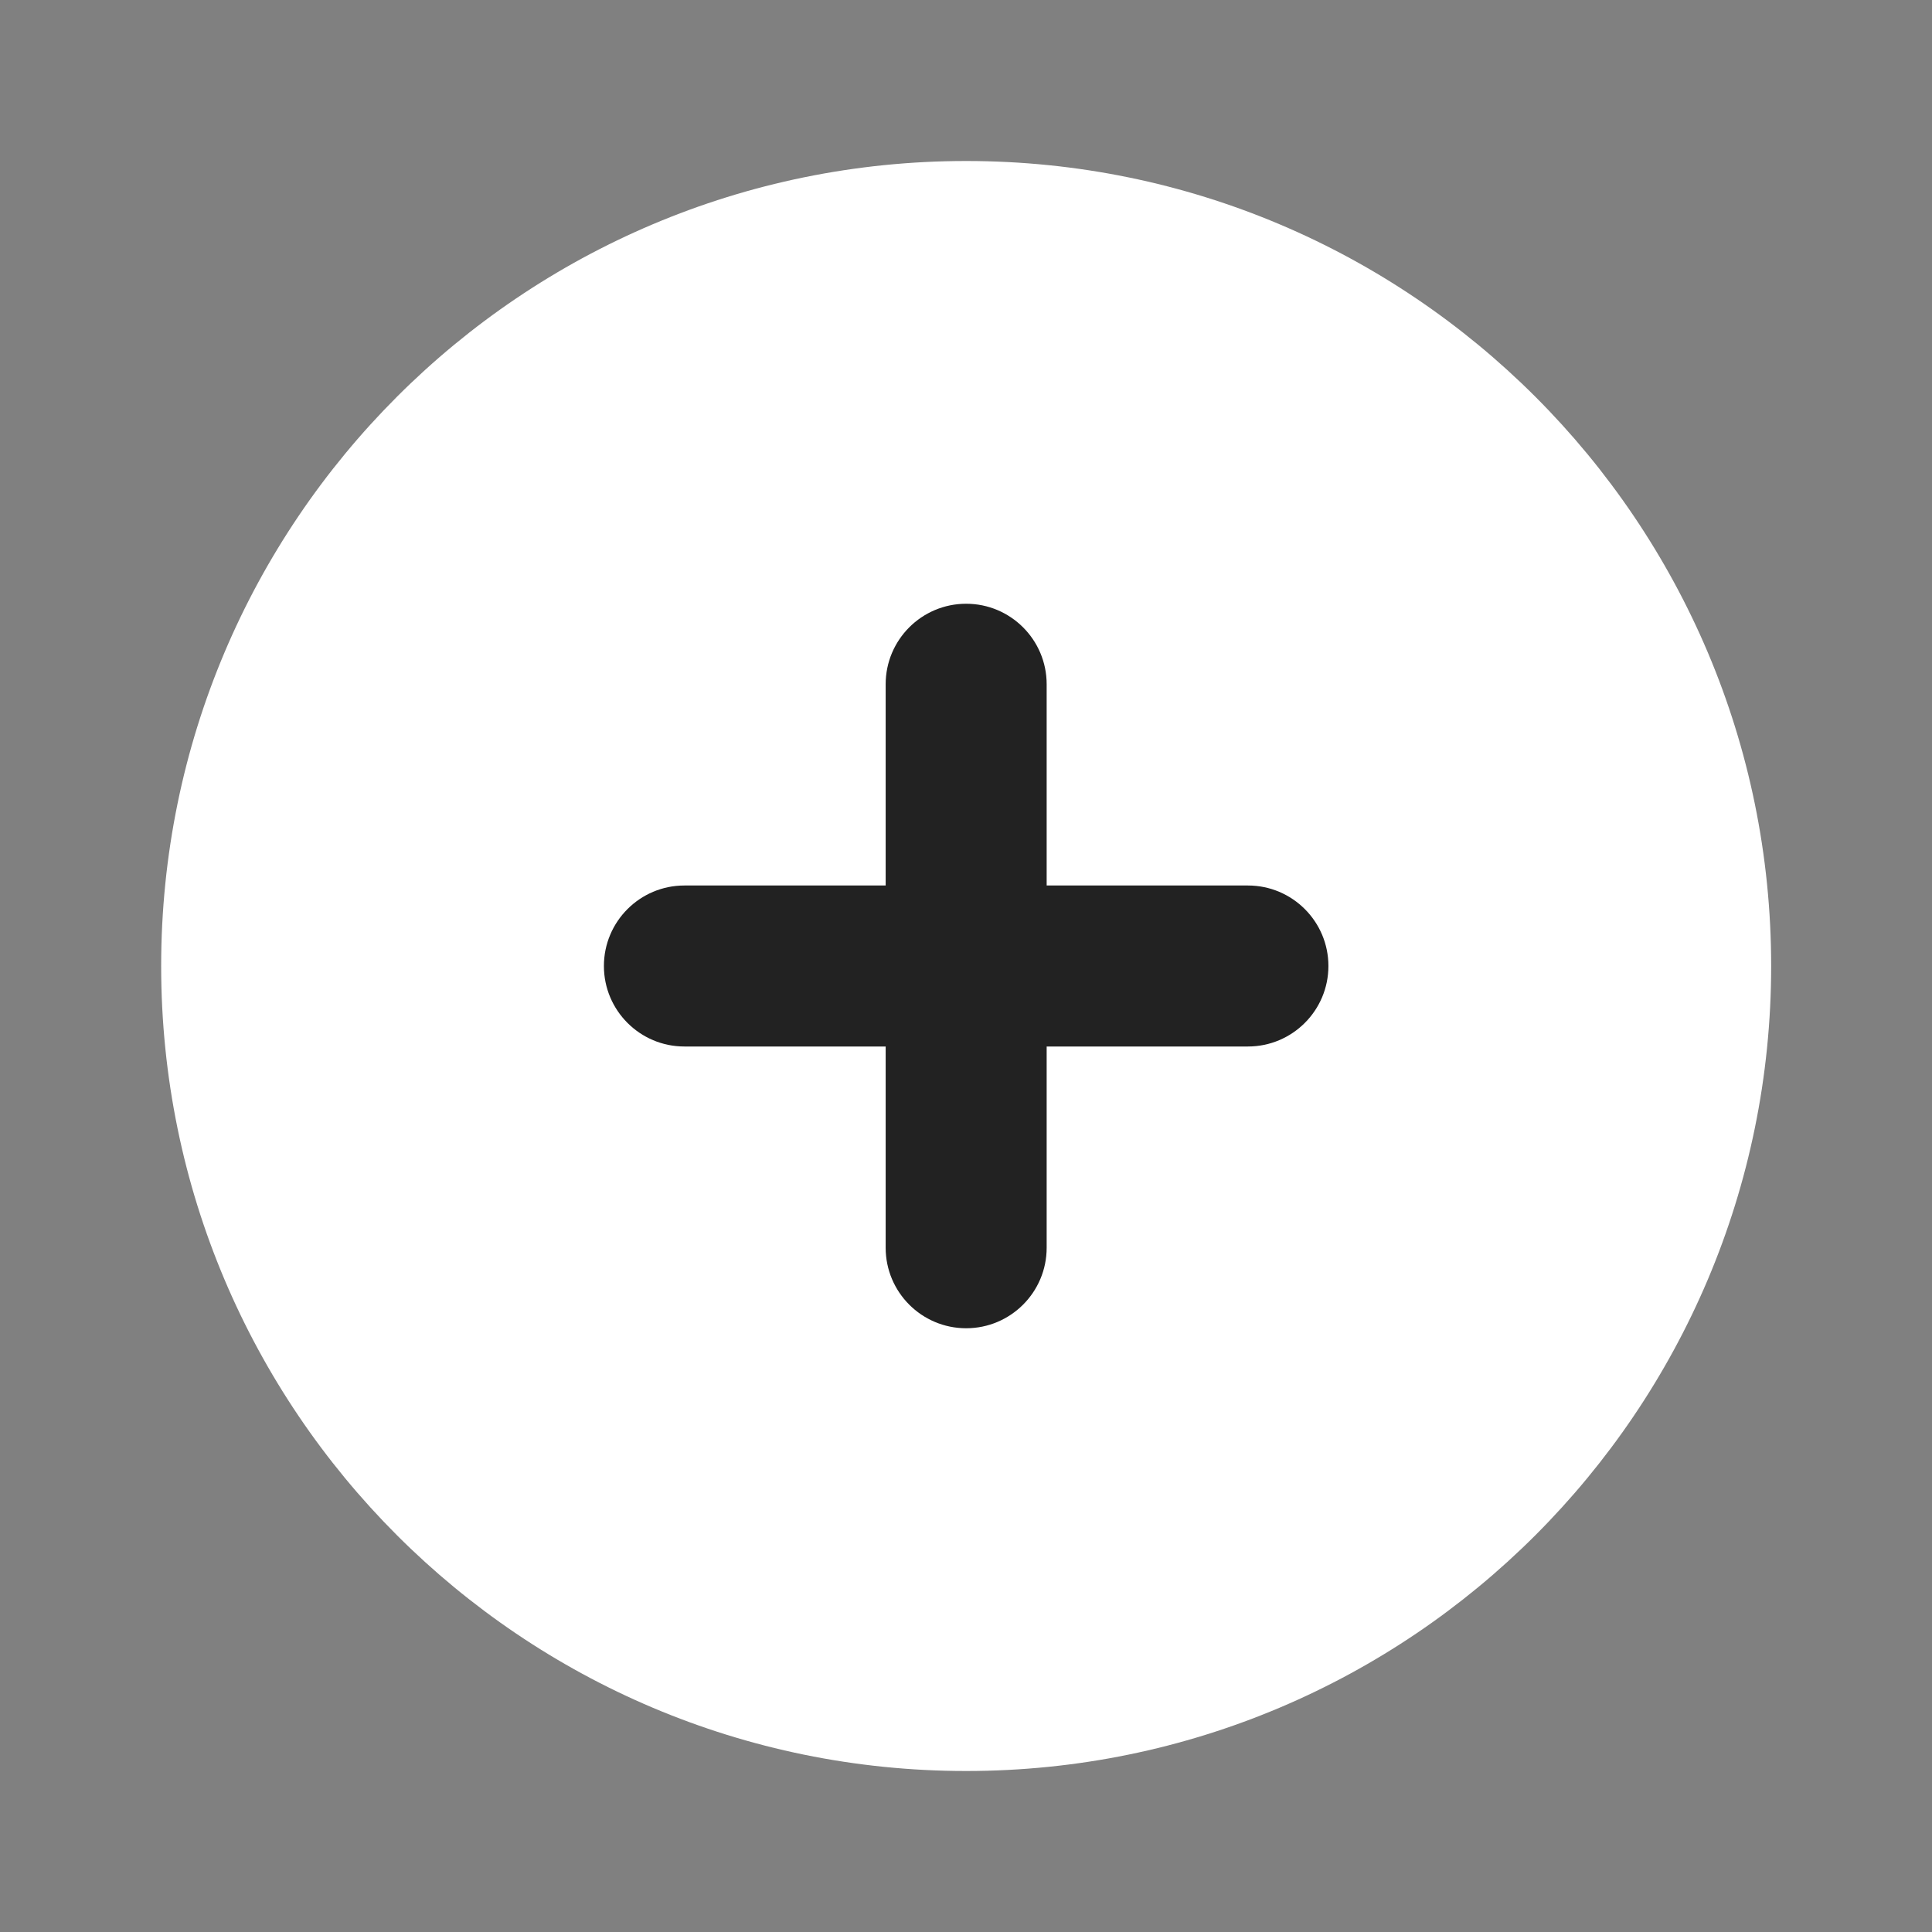
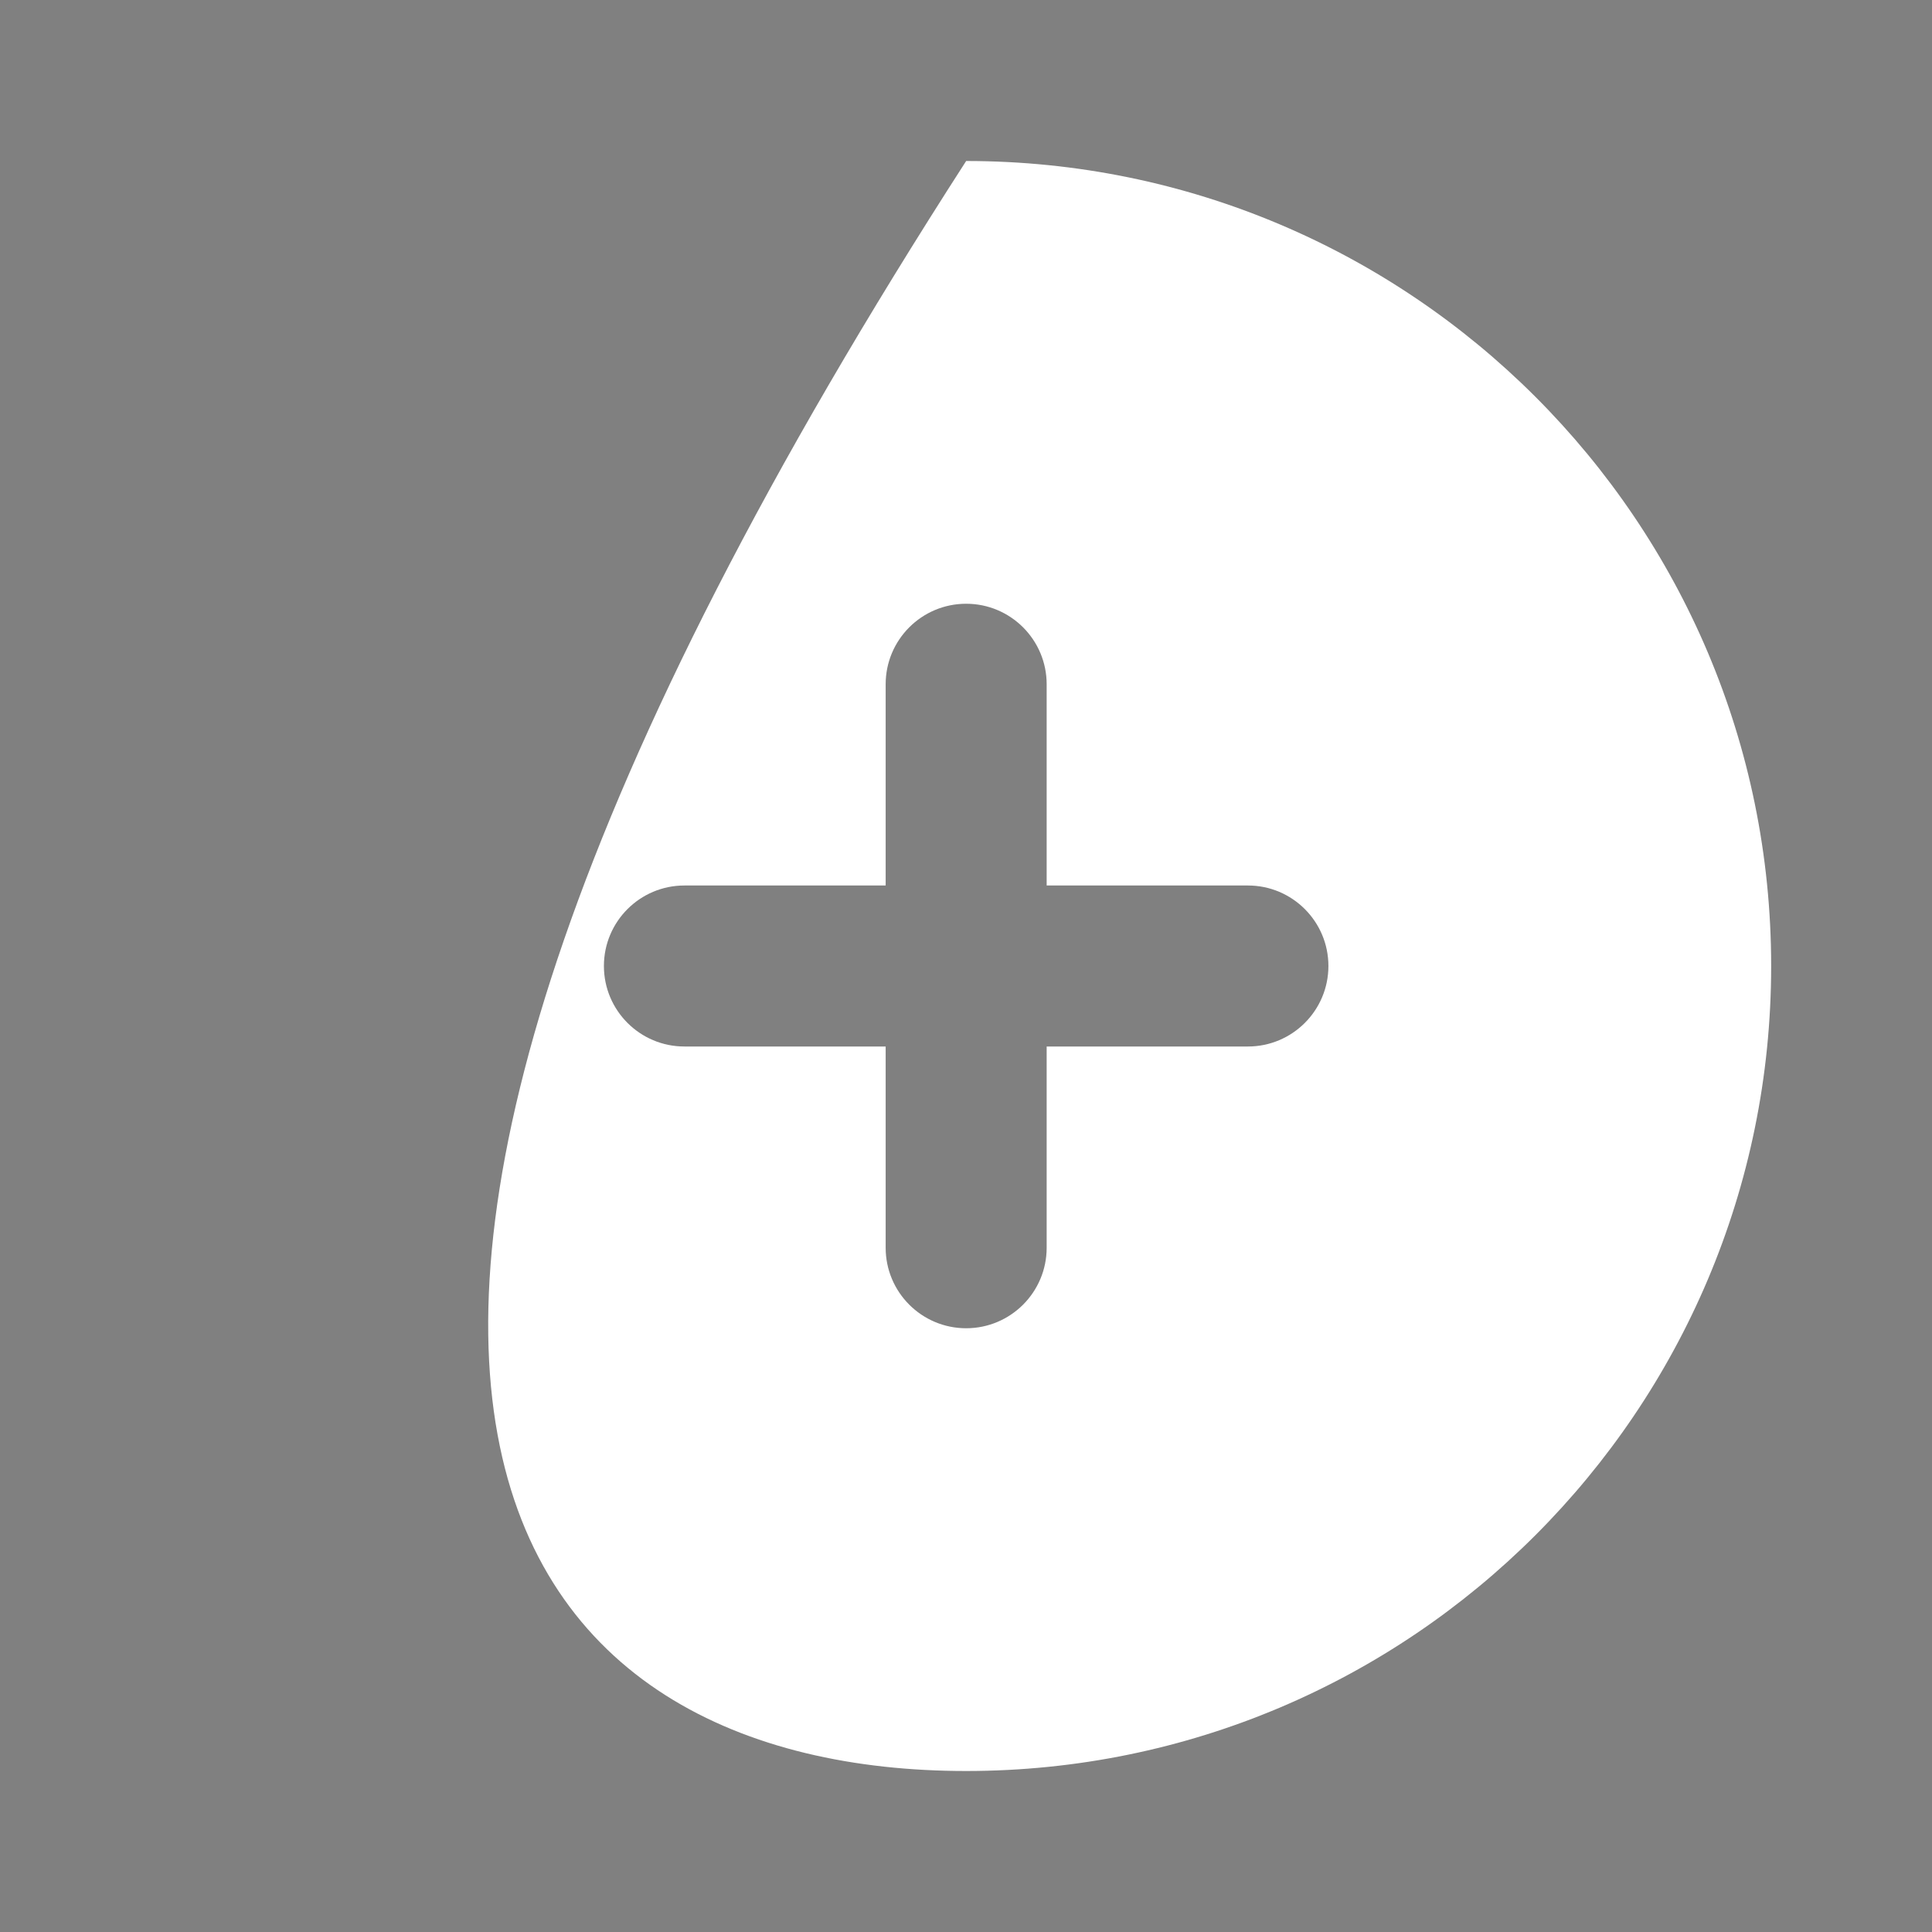
<svg xmlns="http://www.w3.org/2000/svg" width="24" height="24" viewBox="0 0 24 24" fill="none">
  <rect x="0" y="0" width="24" height="24" fill="#808080" stroke="none" />
-   <circle cx="12" cy="12" r="7" fill="#222222" />
-   <path fill-rule="evenodd" clip-rule="evenodd" d="M12.002 22C17.525 22 22.002 17.523 22.002 12C22.002 6.477 17.525 2 12.002 2C6.479 2 2.002 6.477 2.002 12C2.002 17.523 6.479 22 12.002 22ZM11.002 15.5C11.002 16.052 11.45 16.5 12.002 16.5C12.554 16.5 13.002 16.052 13.002 15.5V13H15.502C16.054 13 16.502 12.552 16.502 12C16.502 11.448 16.054 11 15.502 11H13.002V8.5C13.002 7.948 12.554 7.5 12.002 7.5C11.45 7.5 11.002 7.948 11.002 8.5V11H8.502C7.95 11 7.502 11.448 7.502 12C7.502 12.552 7.95 13 8.502 13H11.002V15.5Z" fill="white" />
+   <path fill-rule="evenodd" clip-rule="evenodd" d="M12.002 22C17.525 22 22.002 17.523 22.002 12C22.002 6.477 17.525 2 12.002 2C2.002 17.523 6.479 22 12.002 22ZM11.002 15.5C11.002 16.052 11.45 16.5 12.002 16.5C12.554 16.5 13.002 16.052 13.002 15.5V13H15.502C16.054 13 16.502 12.552 16.502 12C16.502 11.448 16.054 11 15.502 11H13.002V8.5C13.002 7.948 12.554 7.5 12.002 7.5C11.45 7.5 11.002 7.948 11.002 8.5V11H8.502C7.95 11 7.502 11.448 7.502 12C7.502 12.552 7.95 13 8.502 13H11.002V15.5Z" fill="white" />
</svg>